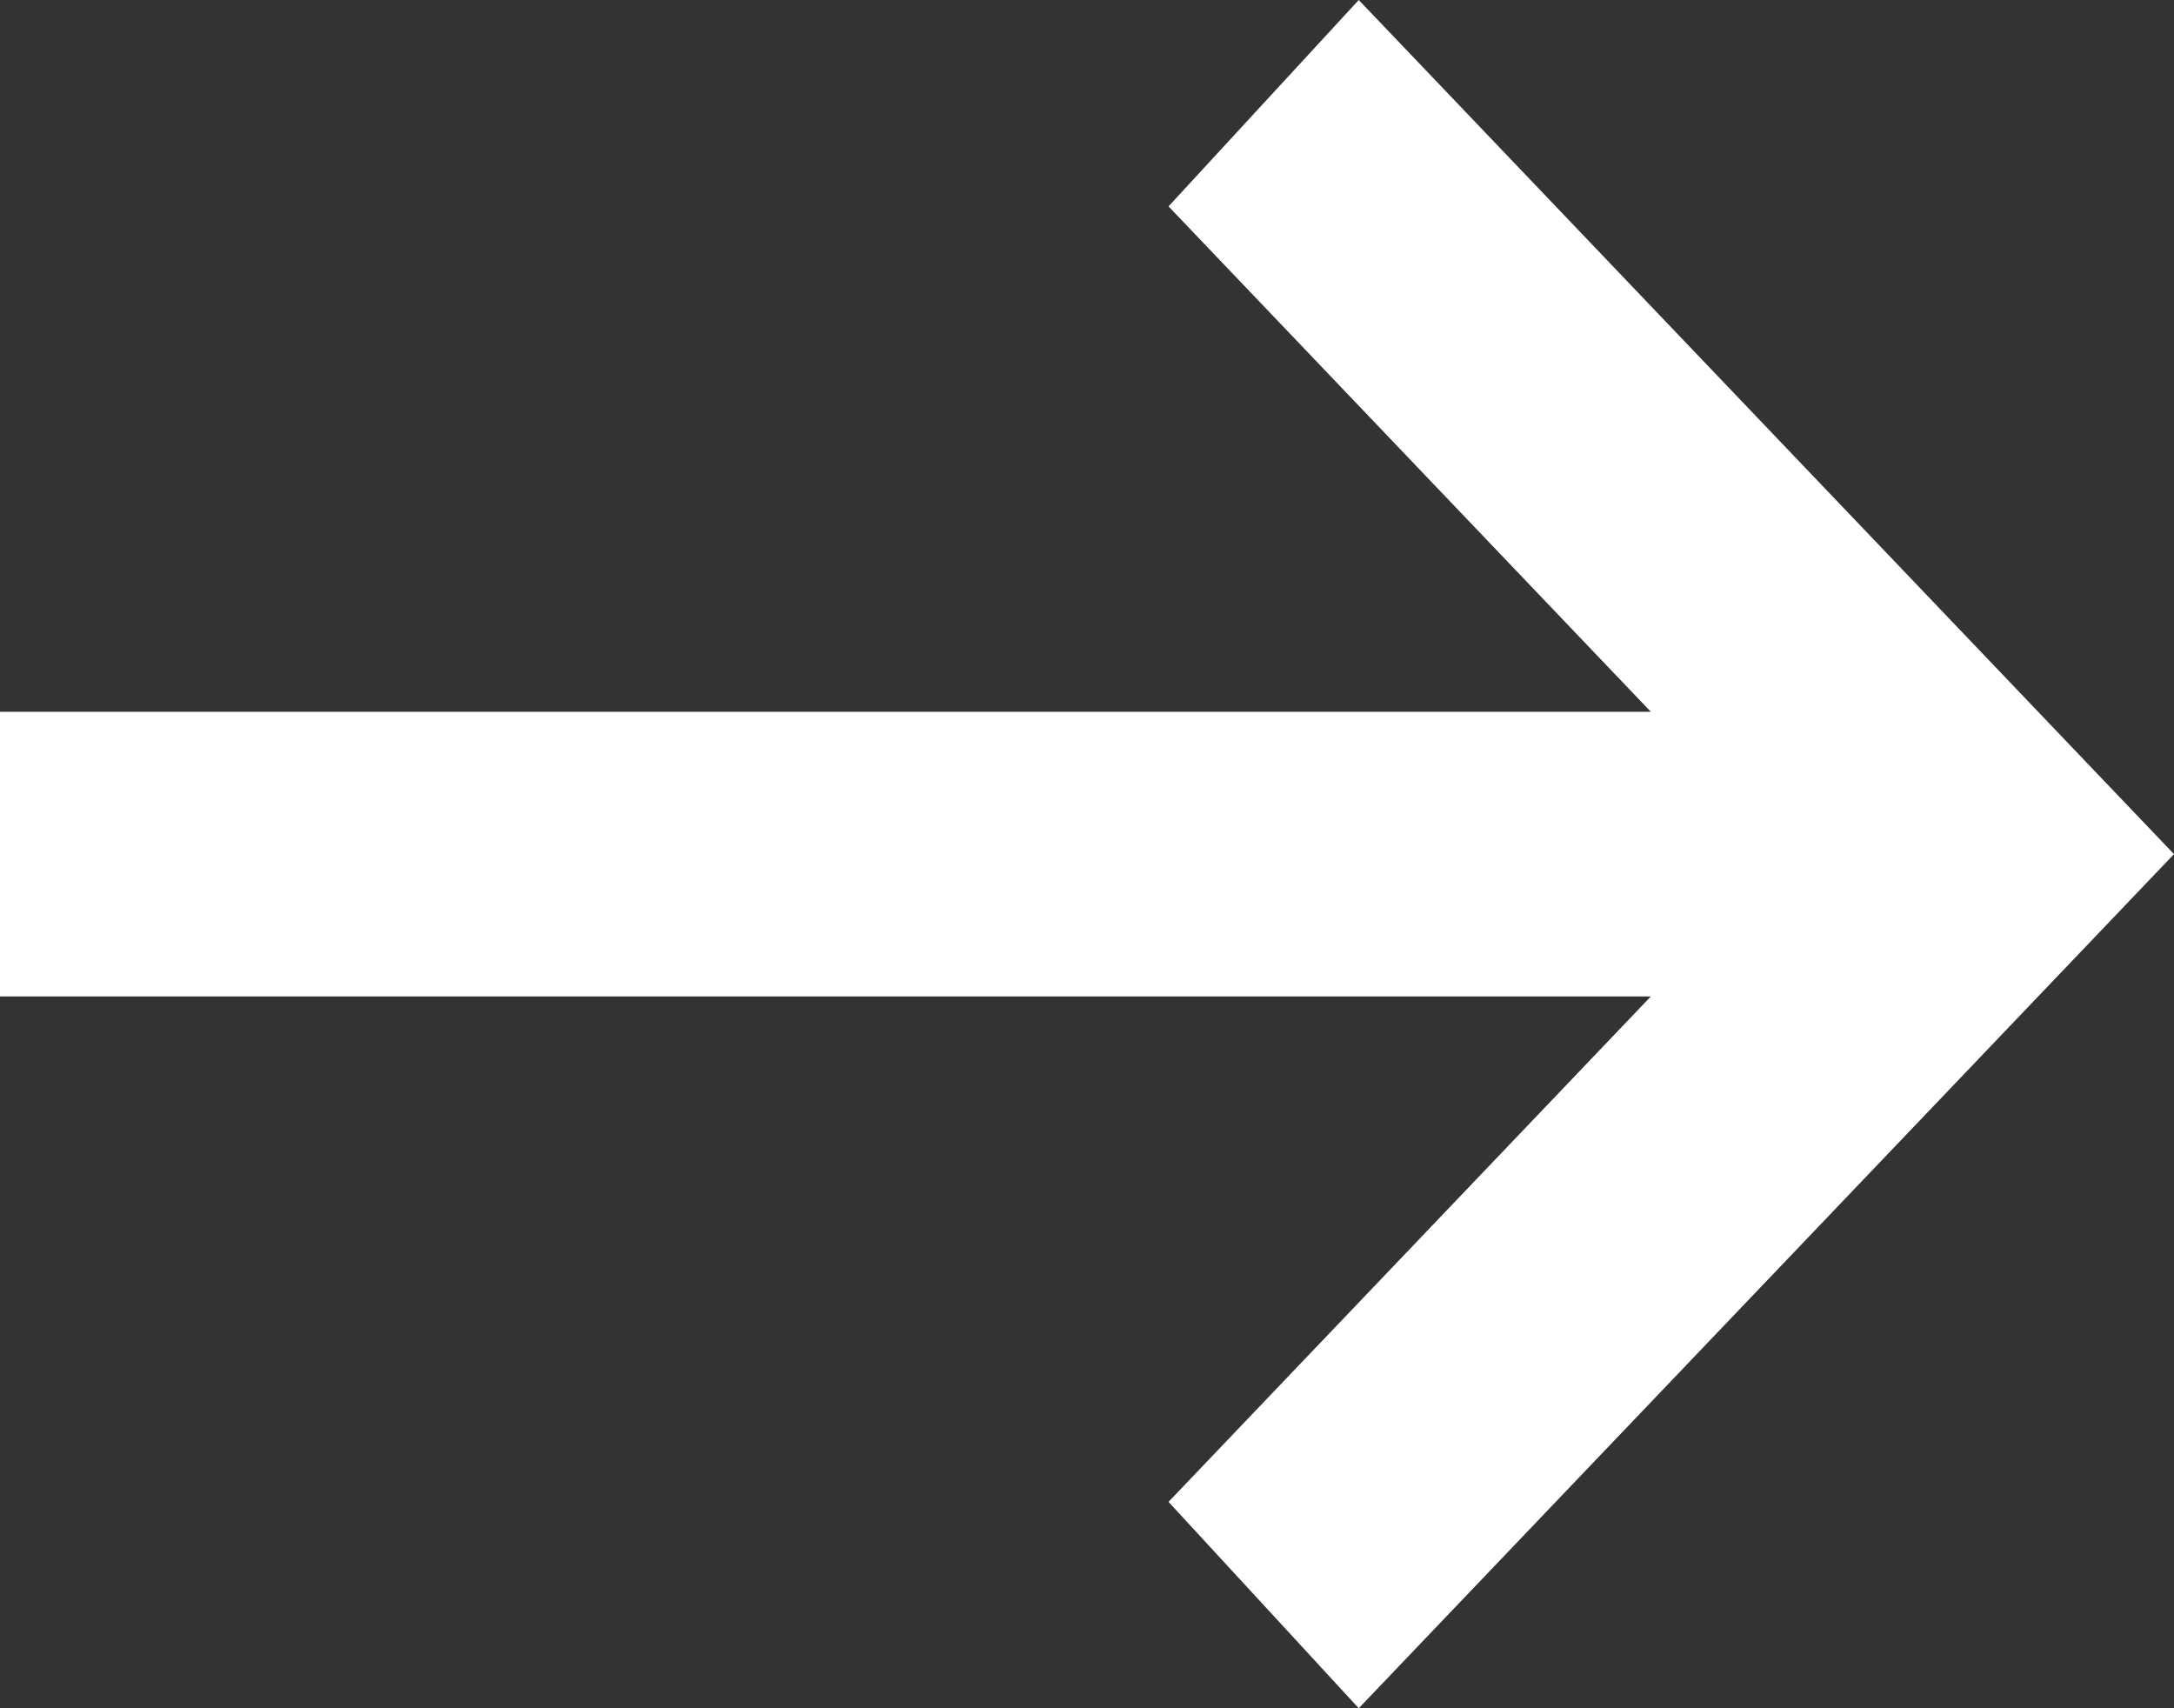
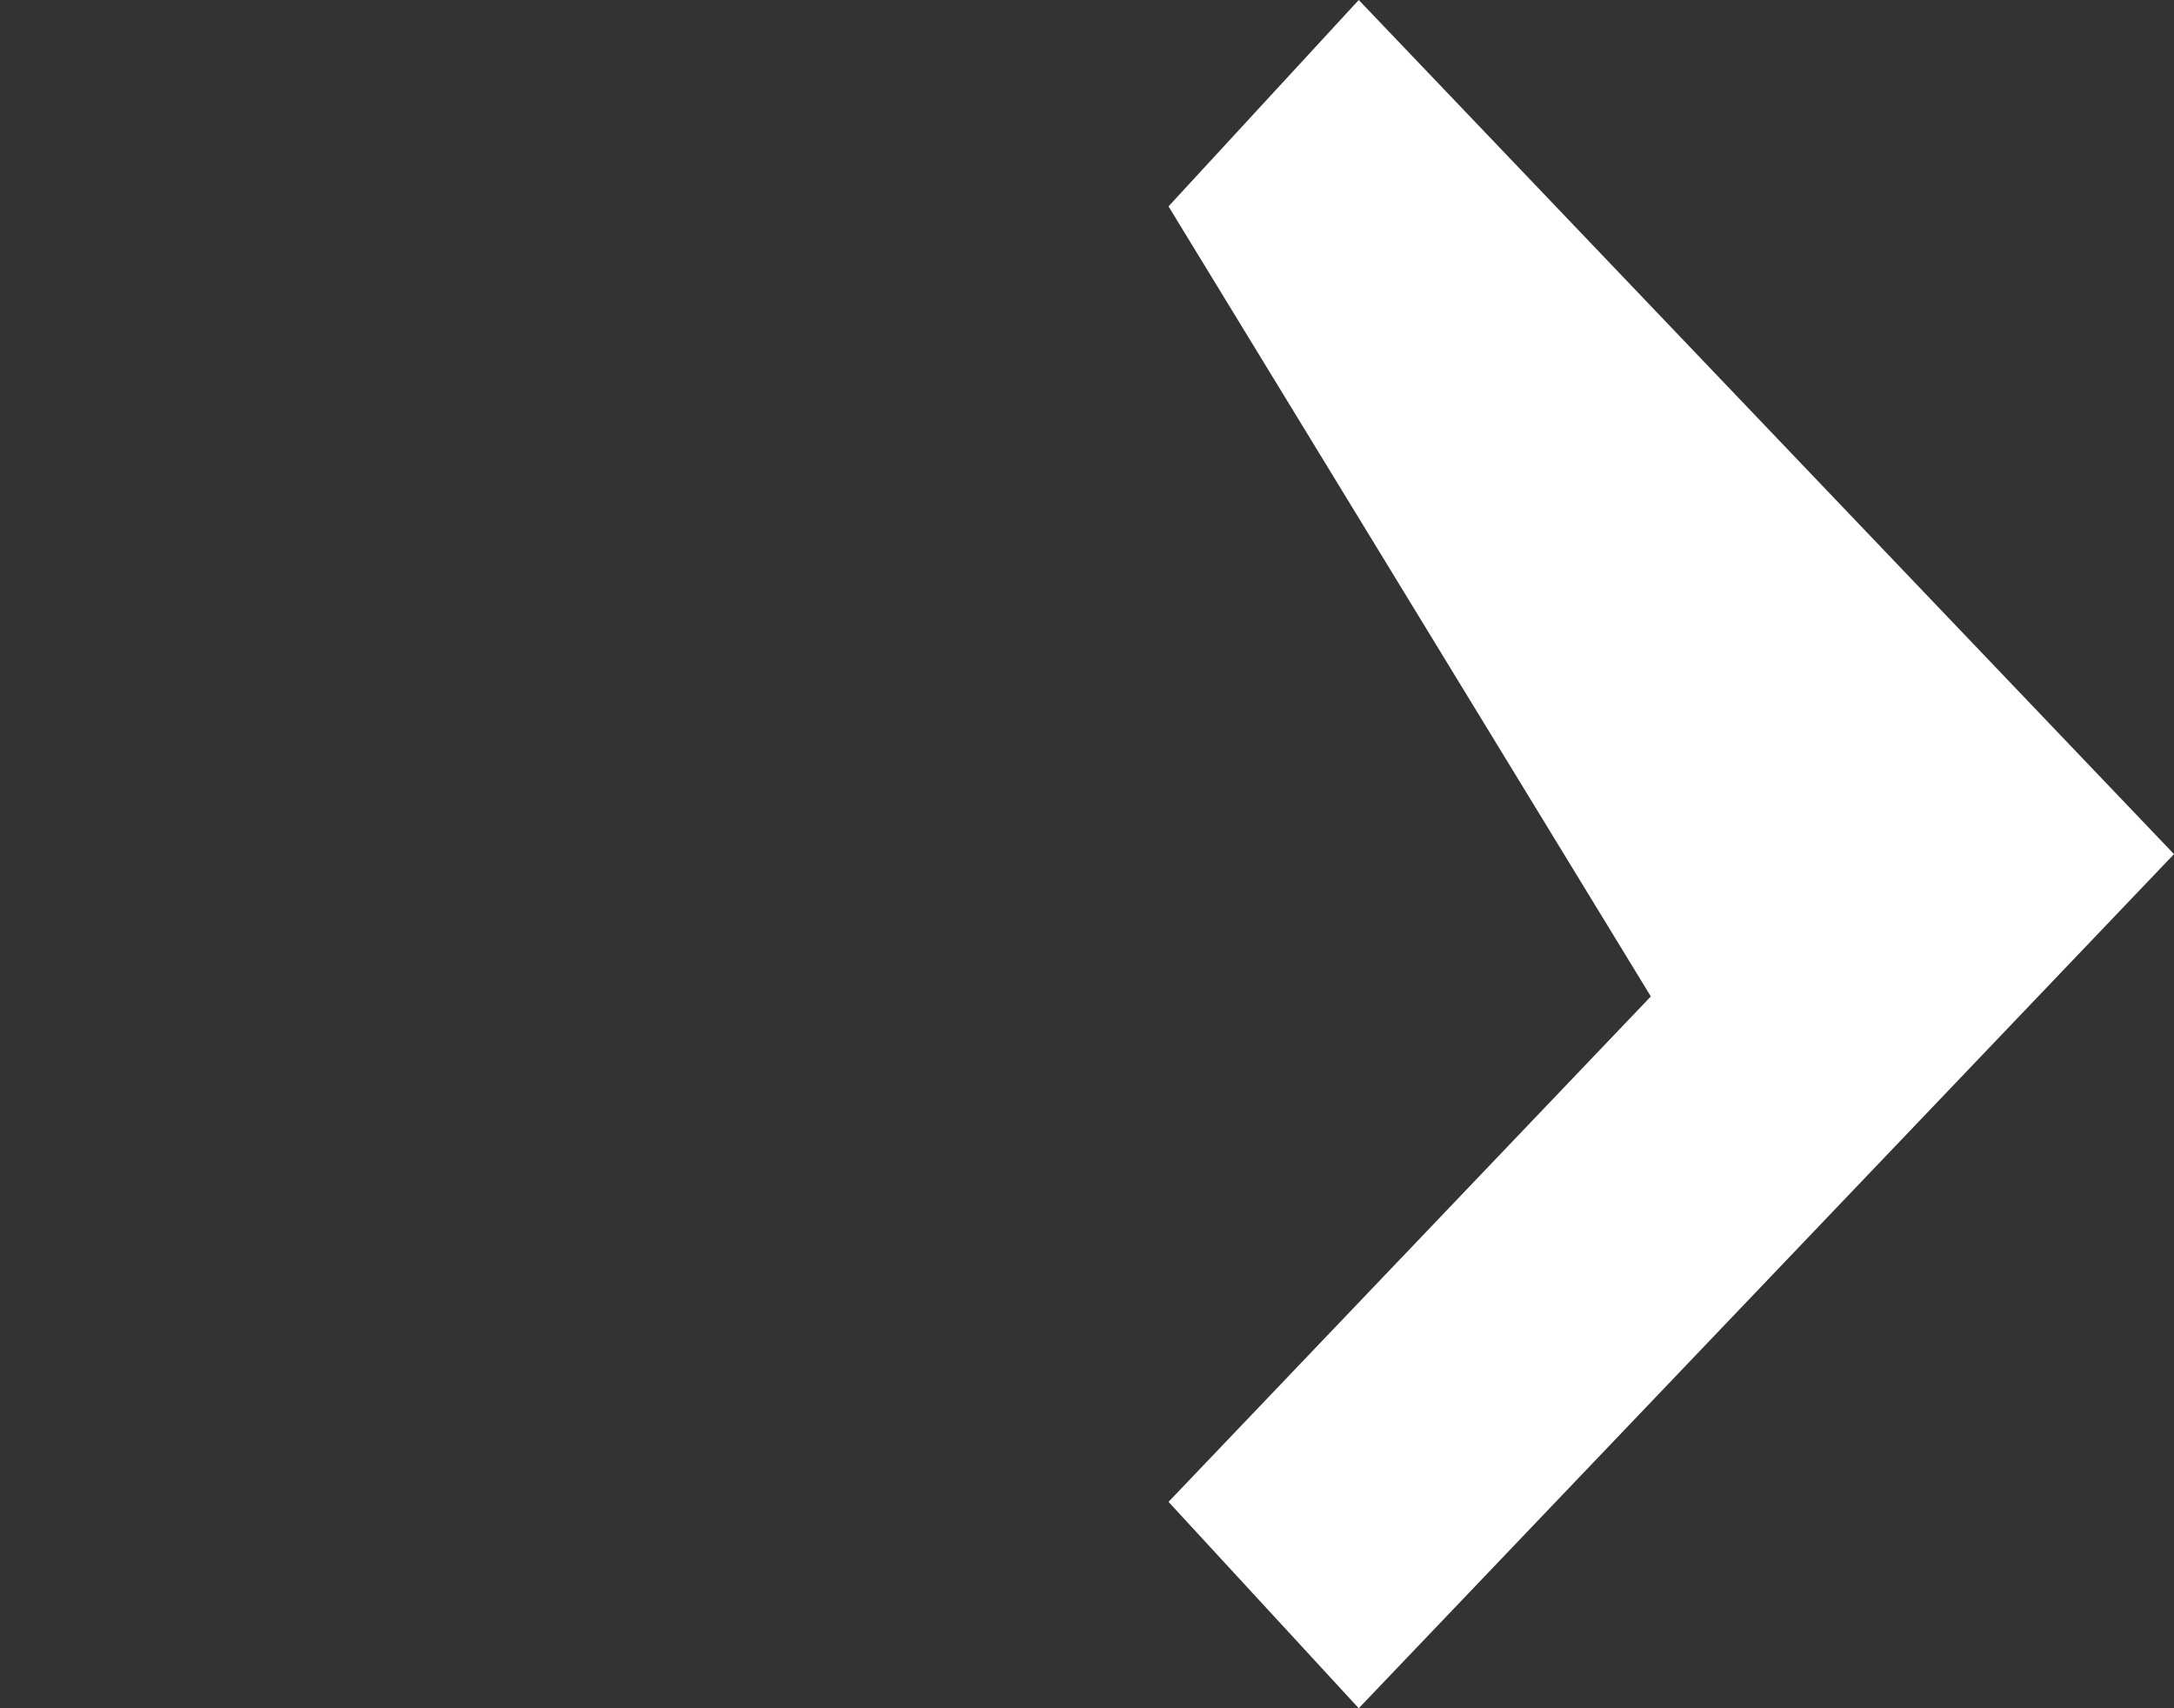
<svg xmlns="http://www.w3.org/2000/svg" width="28" height="22" viewBox="0 0 28 22" fill="none">
  <rect x="0" y="0" width="28" height="22" fill="#333333" stroke="none" />
-   <path d="M17.5 22L15.05 19.342L21.262 12.833H0V9.167H21.262L15.05 2.658L17.5 0L28 11L17.5 22Z" fill="white" />
+   <path d="M17.5 22L15.05 19.342L21.262 12.833H0H21.262L15.05 2.658L17.5 0L28 11L17.5 22Z" fill="white" />
</svg>